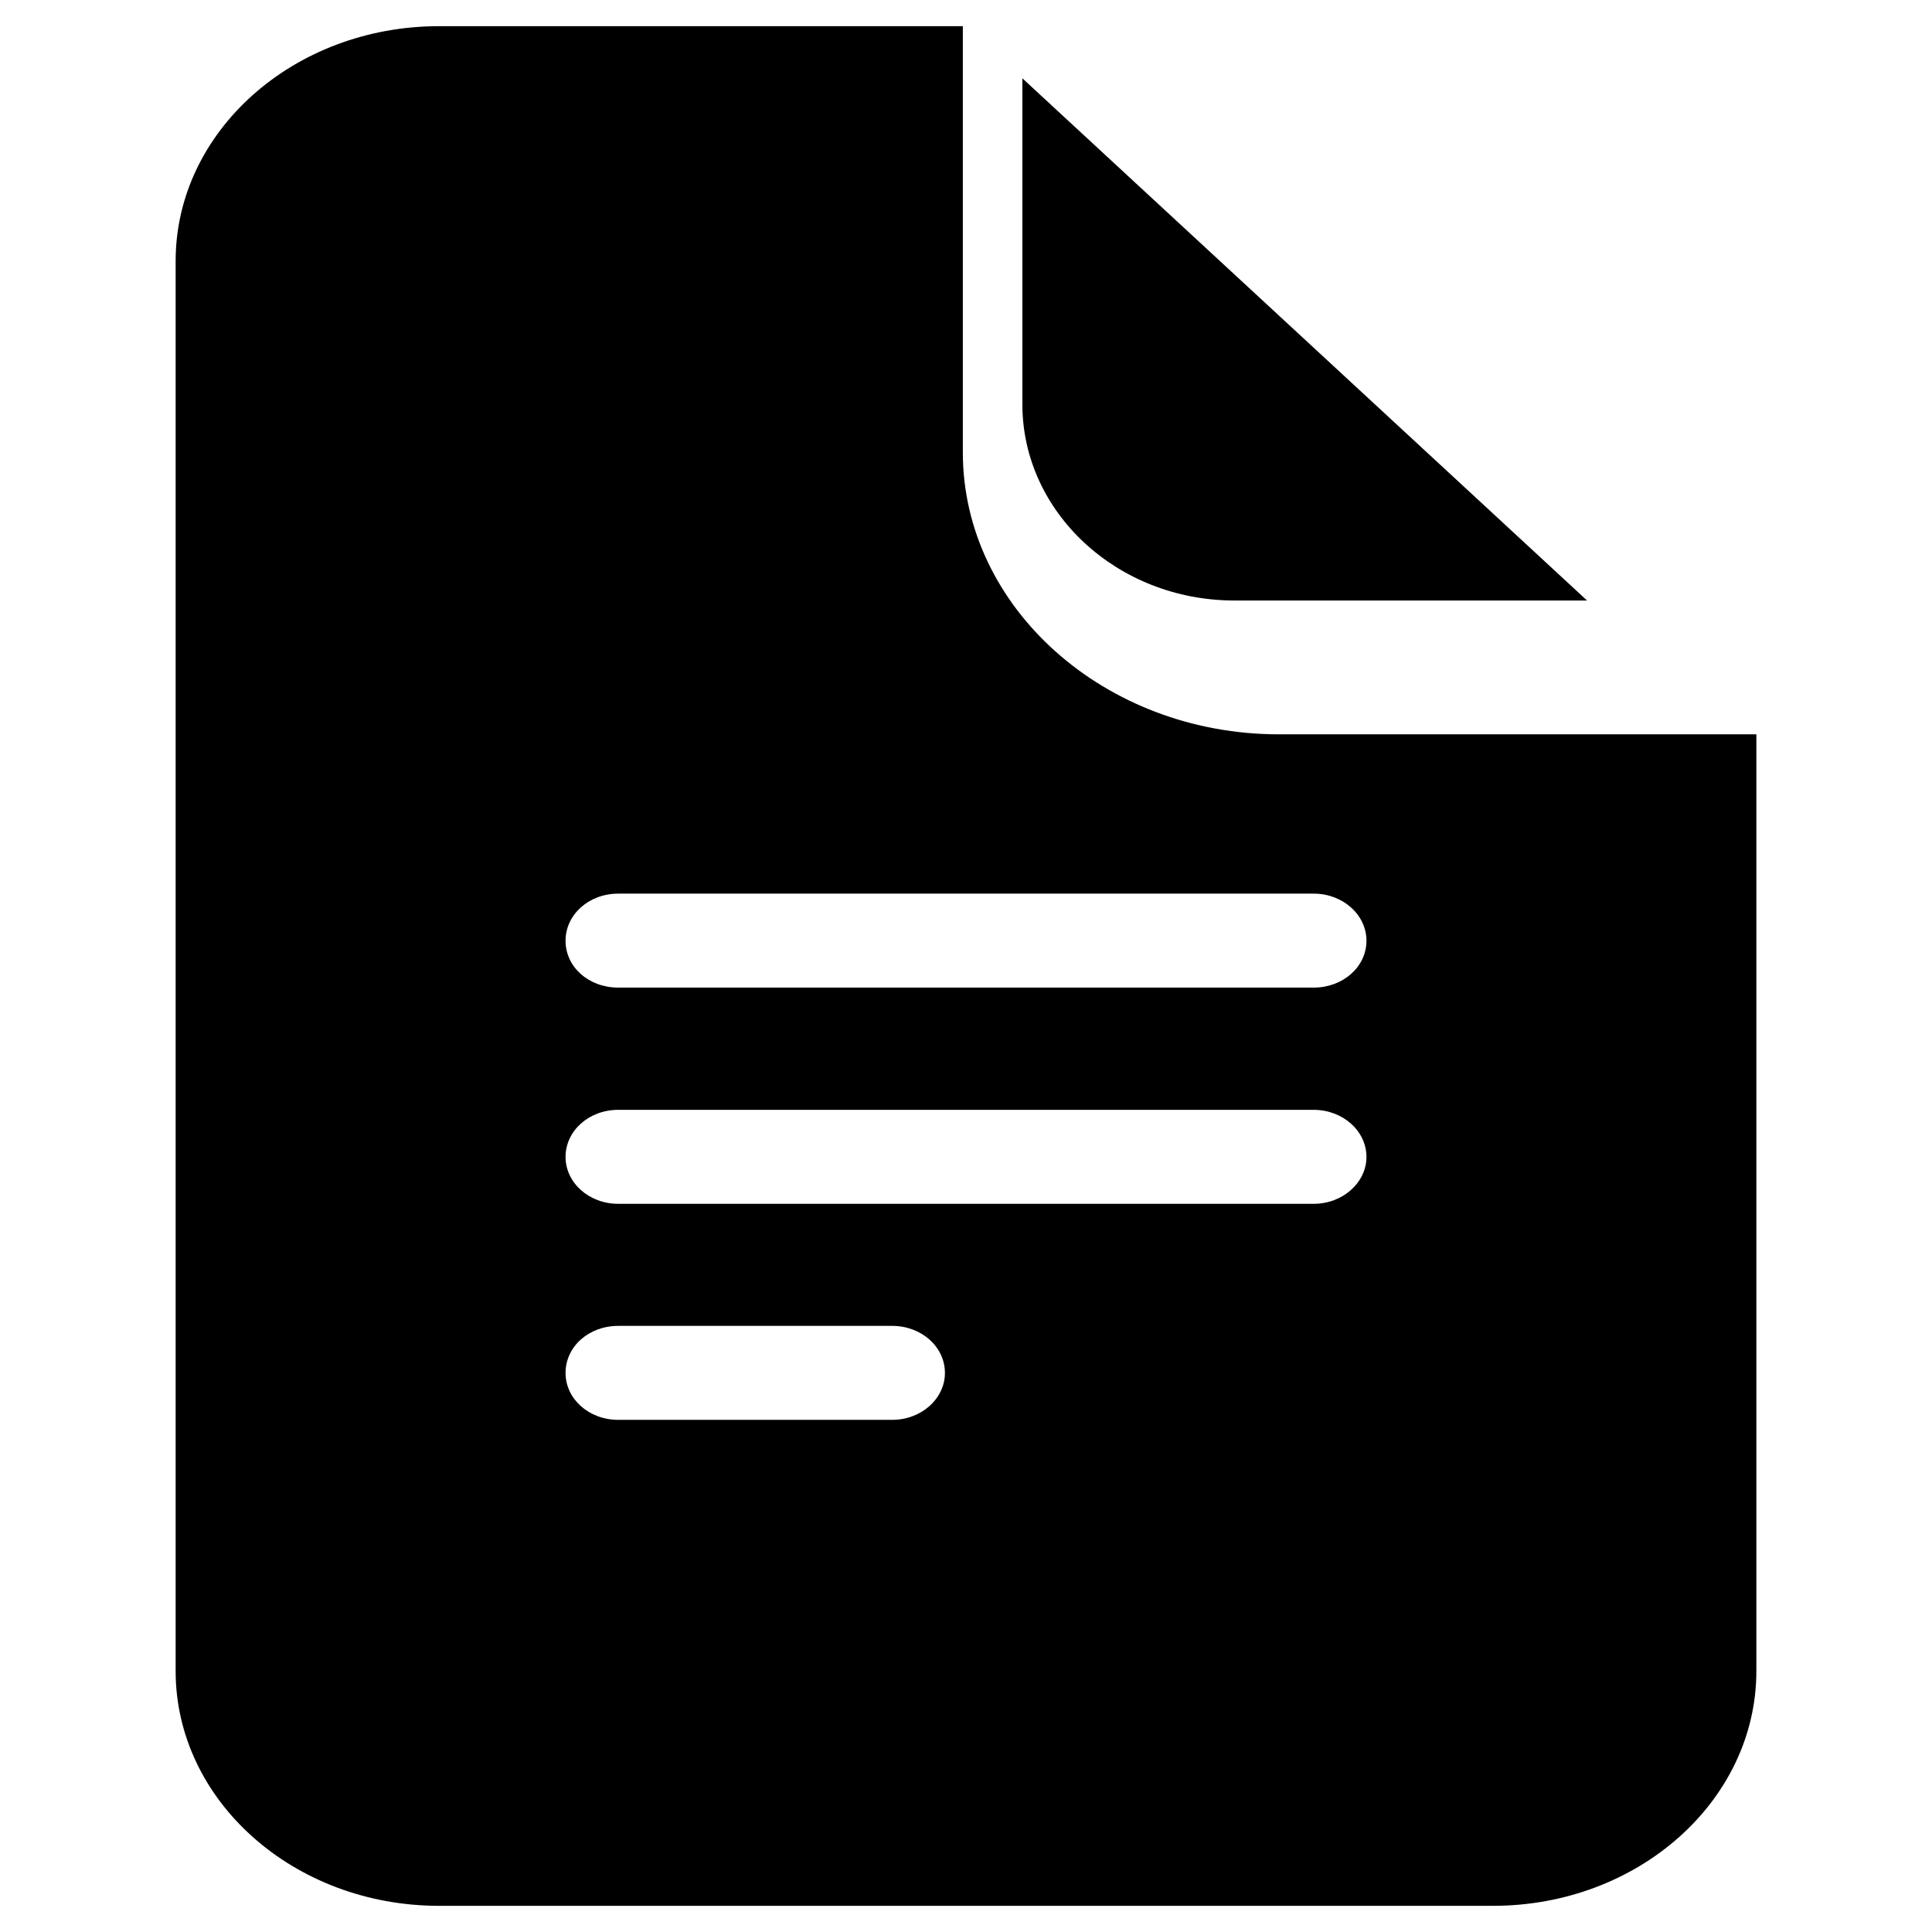
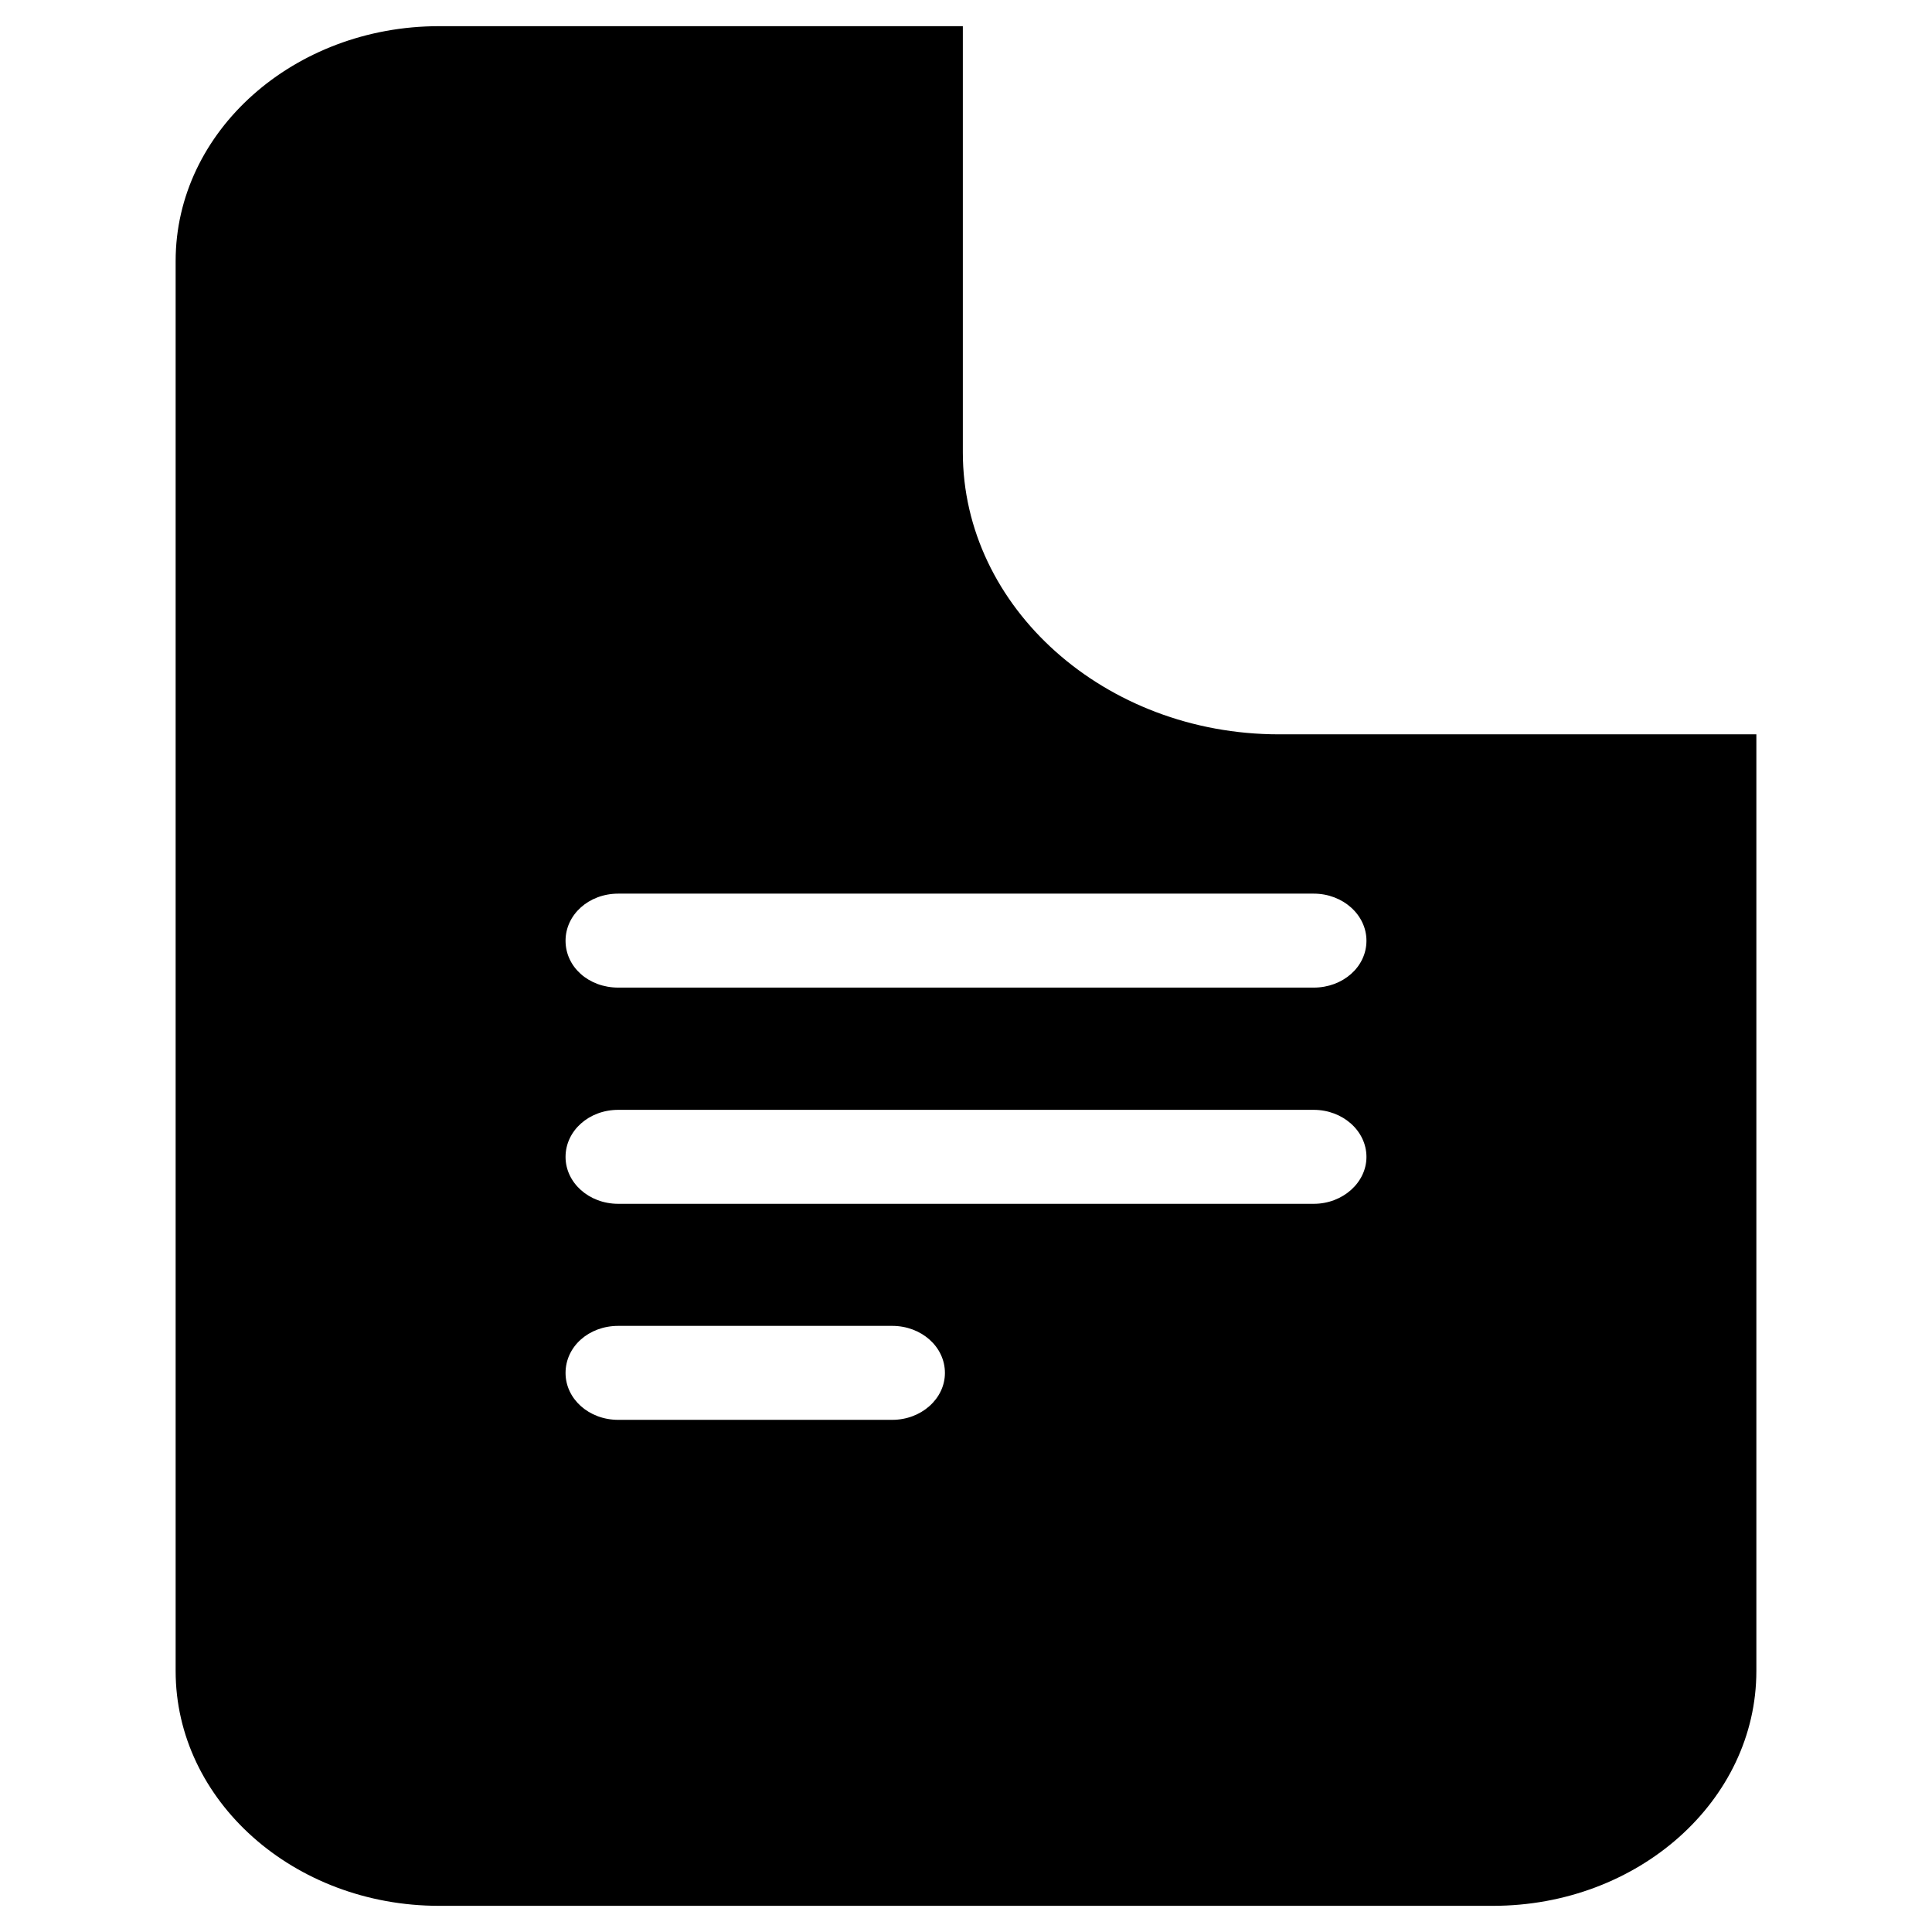
<svg xmlns="http://www.w3.org/2000/svg" width="11px" height="11px" viewBox="0 0 11 11" version="1.1" style="background: #FFFFFF;">
  <title>Icon - Article indice</title>
  <g id="Icon---Article-indice" stroke="none" stroke-width="1" fill="none" fill-rule="evenodd">
-     <rect fill="#FFFFFF" x="0" y="0" width="11" height="11" />
    <g id="Icon---Article" transform="translate(1, 0)" fill="#000000">
      <path d="M6.282,4.181 C5.289,4.181 4.482,3.458 4.482,2.576 L4.482,0.149 L1.5,0.149 C0.672,0.149 0,0.748 0,1.486 L0,9.514 C0,10.252 0.672,10.851 1.5,10.851 L7.5,10.851 C8.328,10.851 9,10.252 9,9.514 L9,4.181 L6.282,4.181 Z M4.08,8.084 L2.52,8.084 C2.352,8.084 2.22,7.964 2.22,7.817 C2.22,7.667 2.352,7.549 2.52,7.549 L4.08,7.549 C4.245,7.549 4.38,7.667 4.38,7.817 C4.38,7.964 4.245,8.084 4.08,8.084 L4.08,8.084 Z M6.48,6.854 L2.52,6.854 C2.352,6.854 2.22,6.733 2.22,6.587 C2.22,6.439 2.352,6.319 2.52,6.319 L6.48,6.319 C6.645,6.319 6.78,6.439 6.78,6.587 C6.78,6.733 6.645,6.854 6.48,6.854 L6.48,6.854 Z M6.48,5.623 L2.52,5.623 C2.352,5.623 2.22,5.506 2.22,5.356 C2.22,5.208 2.352,5.088 2.52,5.088 L6.48,5.088 C6.645,5.088 6.78,5.208 6.78,5.356 C6.78,5.506 6.645,5.623 6.48,5.623 L6.48,5.623 Z" id="Fill-139" />
-       <path d="M8.036,3.419 L6.028,3.419 C5.361,3.419 4.821,2.916 4.821,2.302 L4.821,0.446 L8.036,3.419 Z" id="Fill-141" />
    </g>
  </g>
</svg>